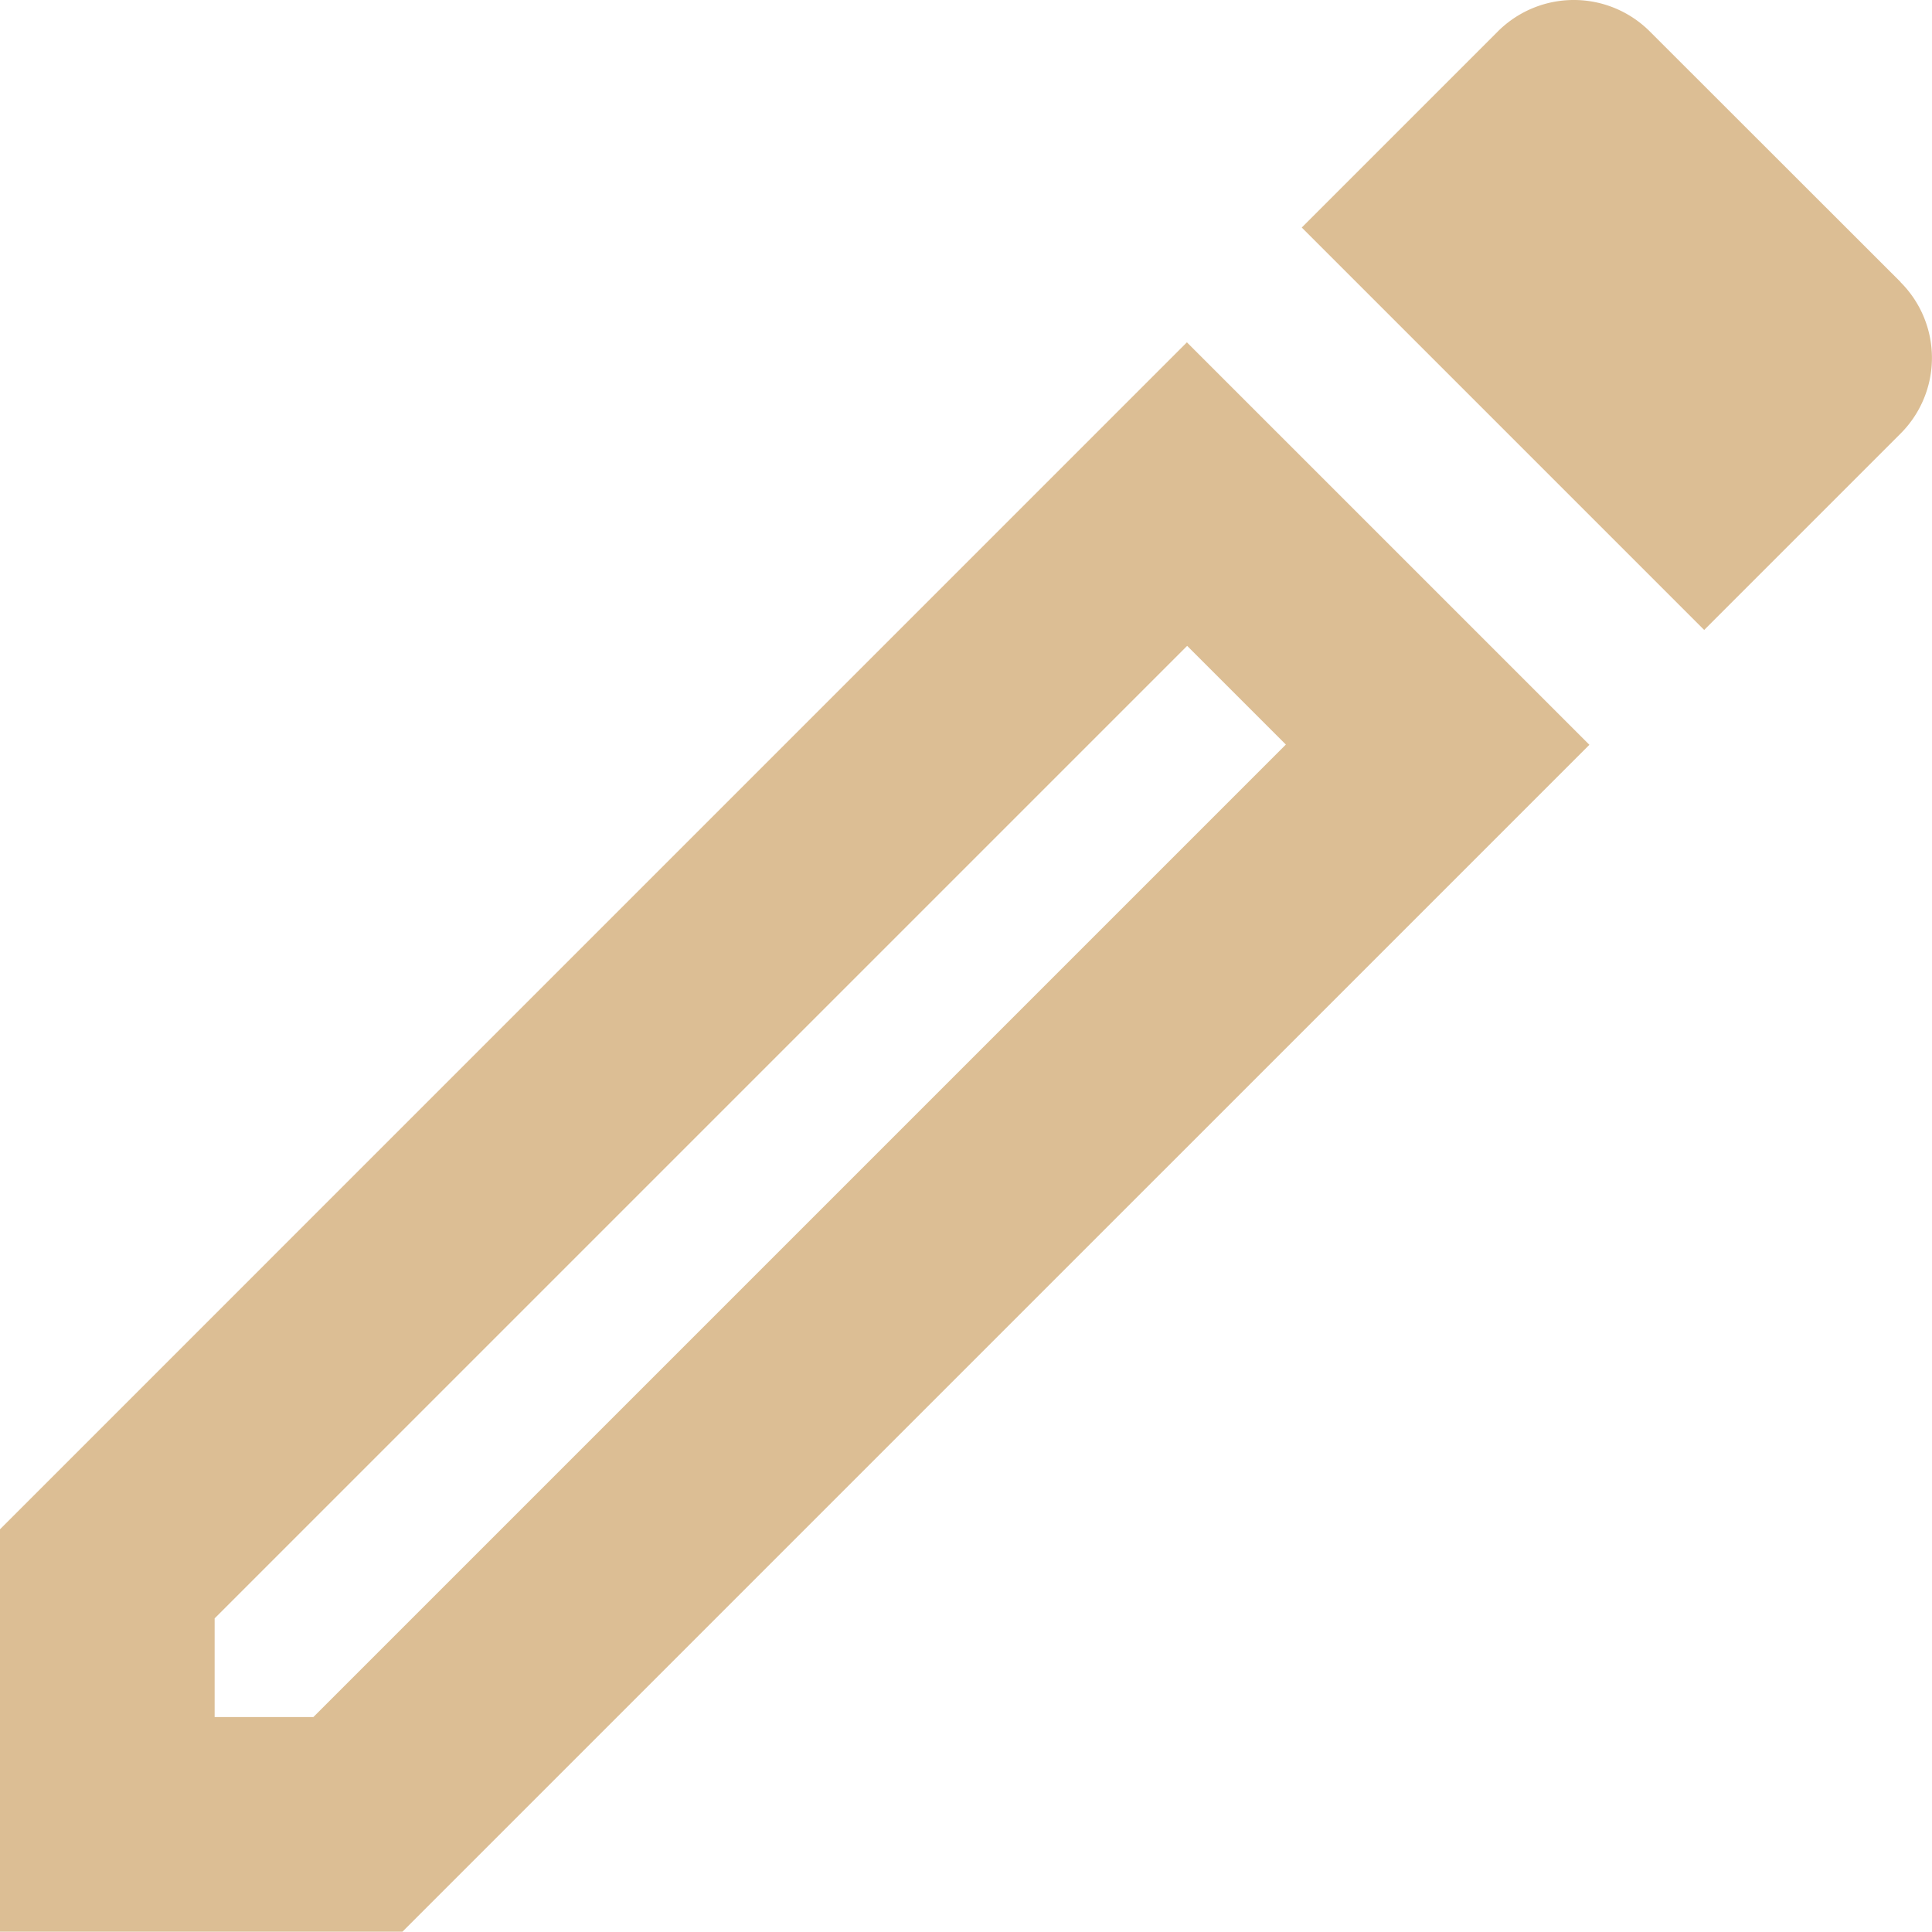
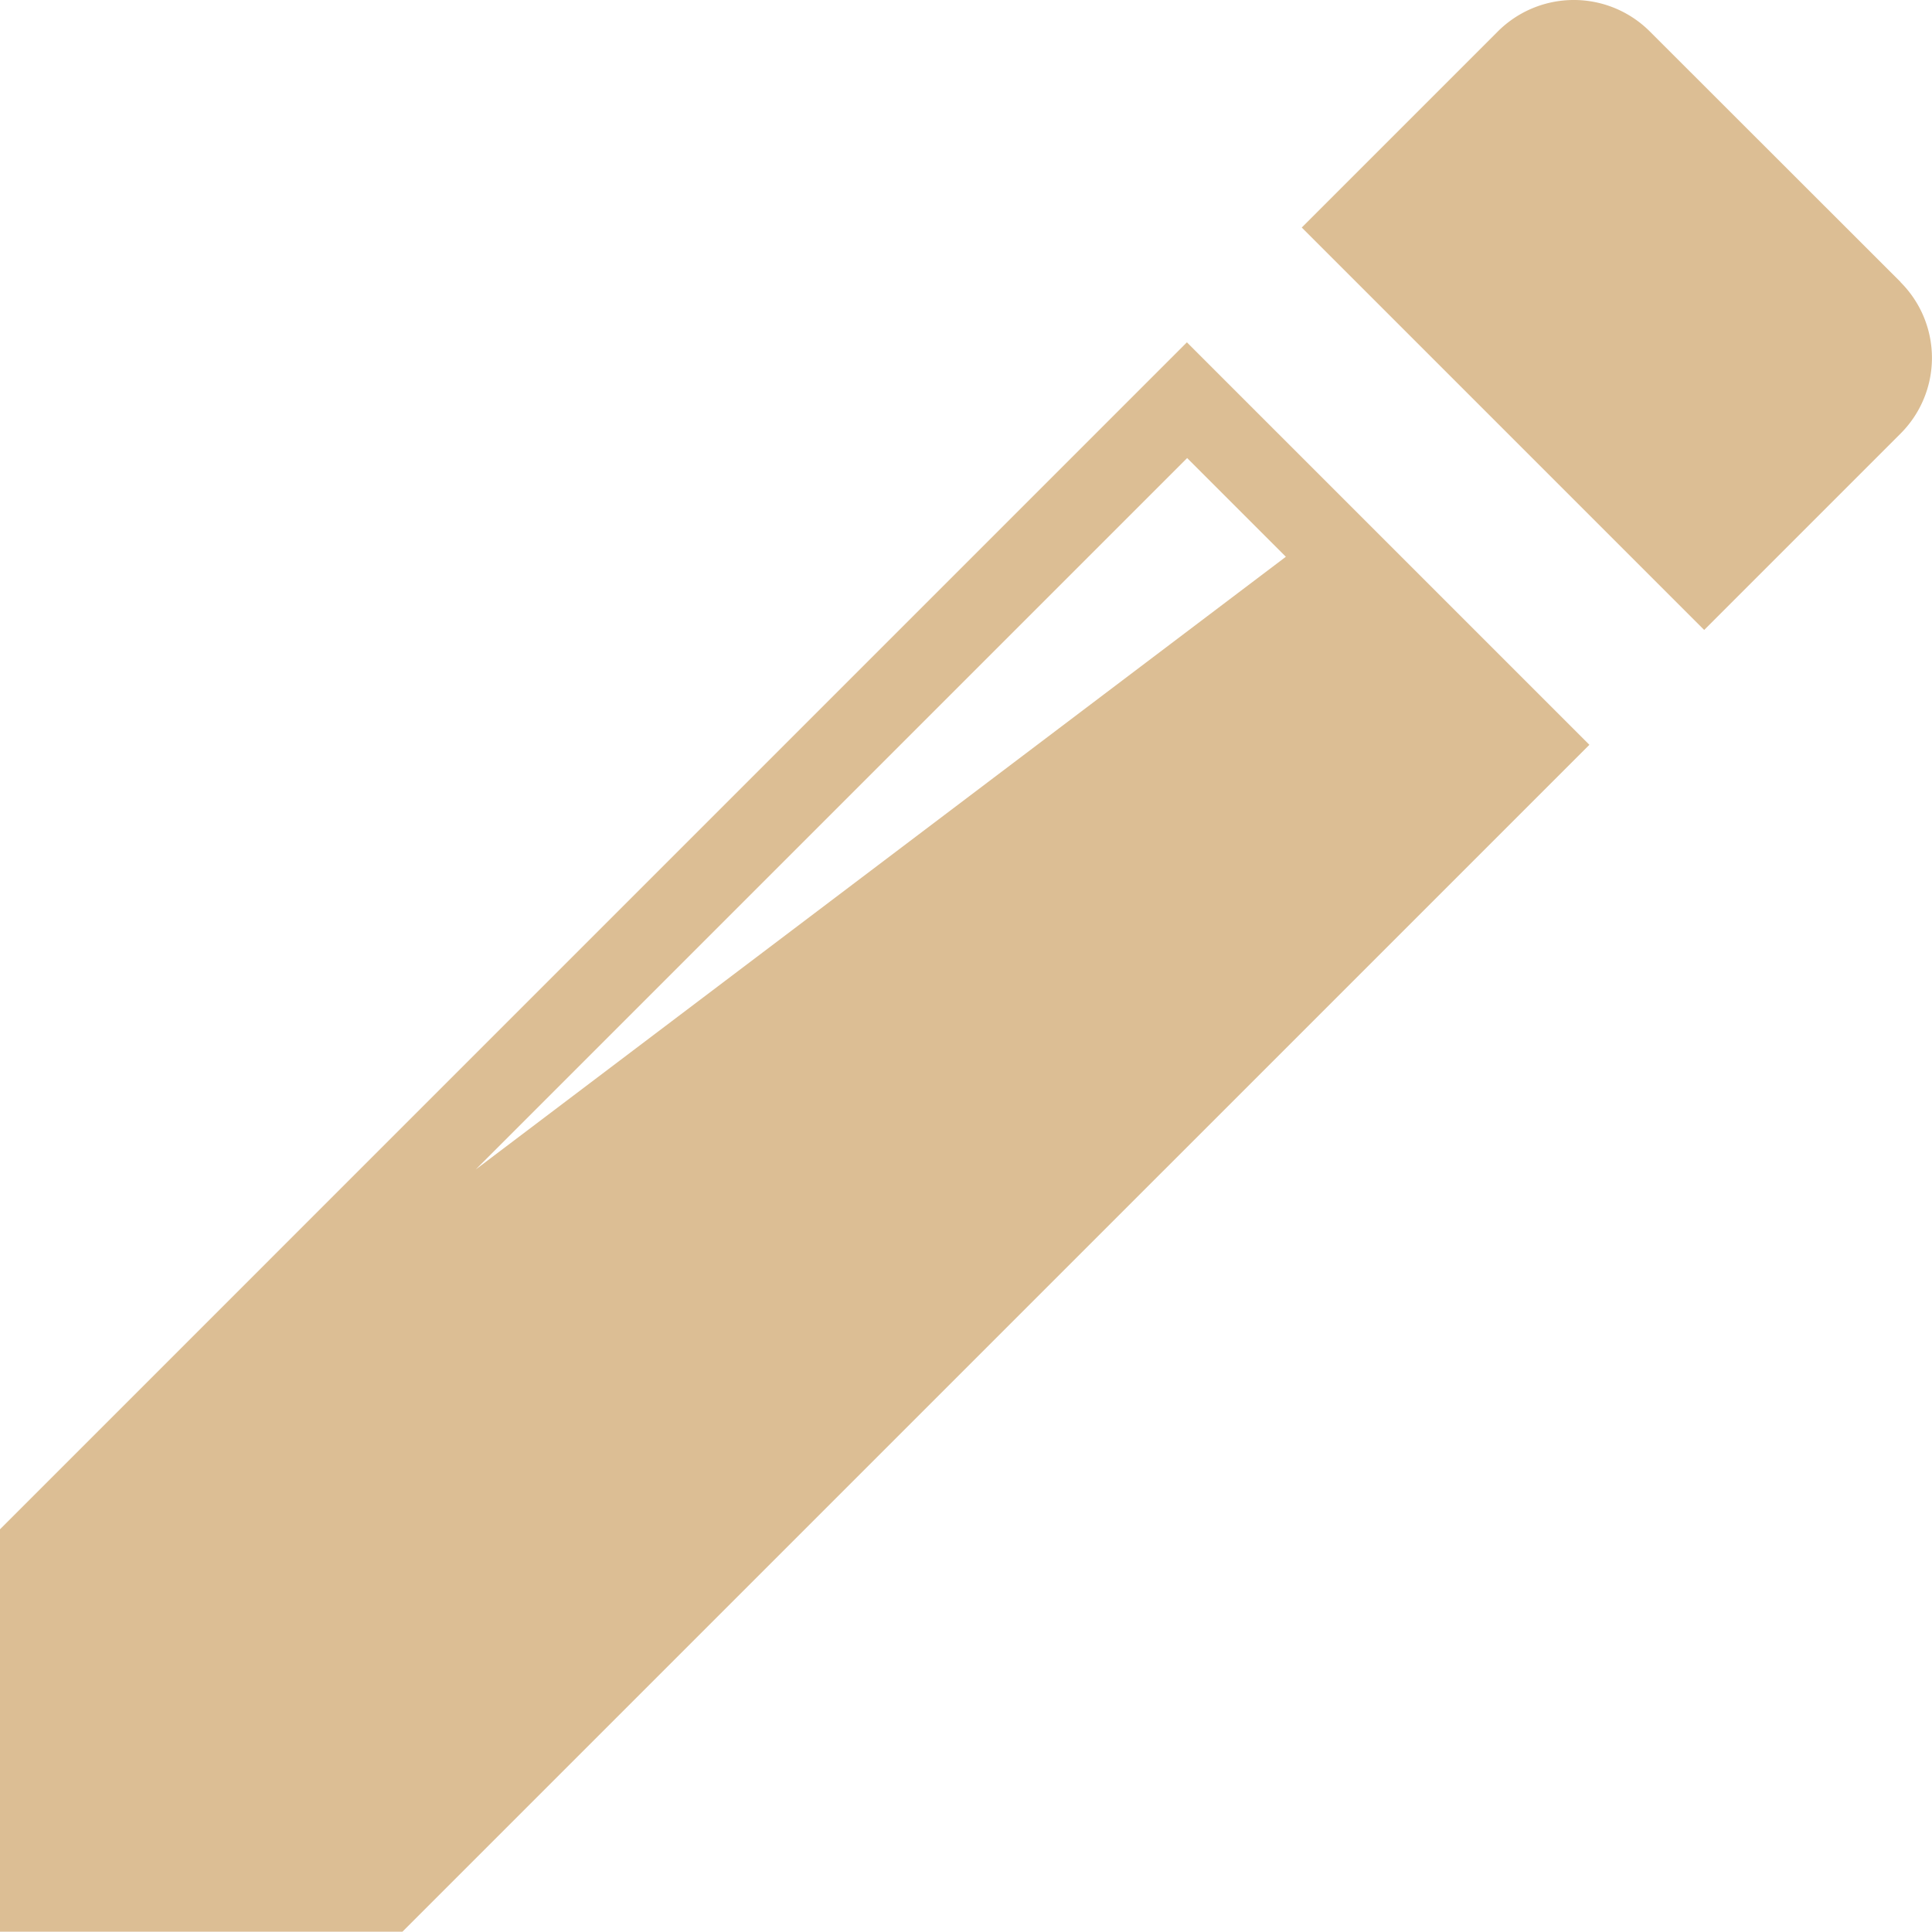
<svg xmlns="http://www.w3.org/2000/svg" width="39.732" height="39.726" viewBox="0 0 39.732 39.726">
  <defs>
    <style>.a{fill:#dcbe94;}</style>
  </defs>
-   <path class="a" d="M3,34.45v8.276h8.276L35.686,18.317,27.409,10.04Zm6.444,3.862H7.414v-2.03l20-20,2.03,2.03ZM42.086,8.8,36.922,3.64a2.211,2.211,0,0,0-3.112,0L29.771,7.679l8.276,8.276,4.039-4.039a2.2,2.2,0,0,0,0-3.112Z" transform="translate(-3 -3)" />
+   <path class="a" d="M3,34.45v8.276h8.276L35.686,18.317,27.409,10.04ZH7.414v-2.03l20-20,2.03,2.03ZM42.086,8.8,36.922,3.64a2.211,2.211,0,0,0-3.112,0L29.771,7.679l8.276,8.276,4.039-4.039a2.2,2.2,0,0,0,0-3.112Z" transform="translate(-3 -3)" />
</svg>